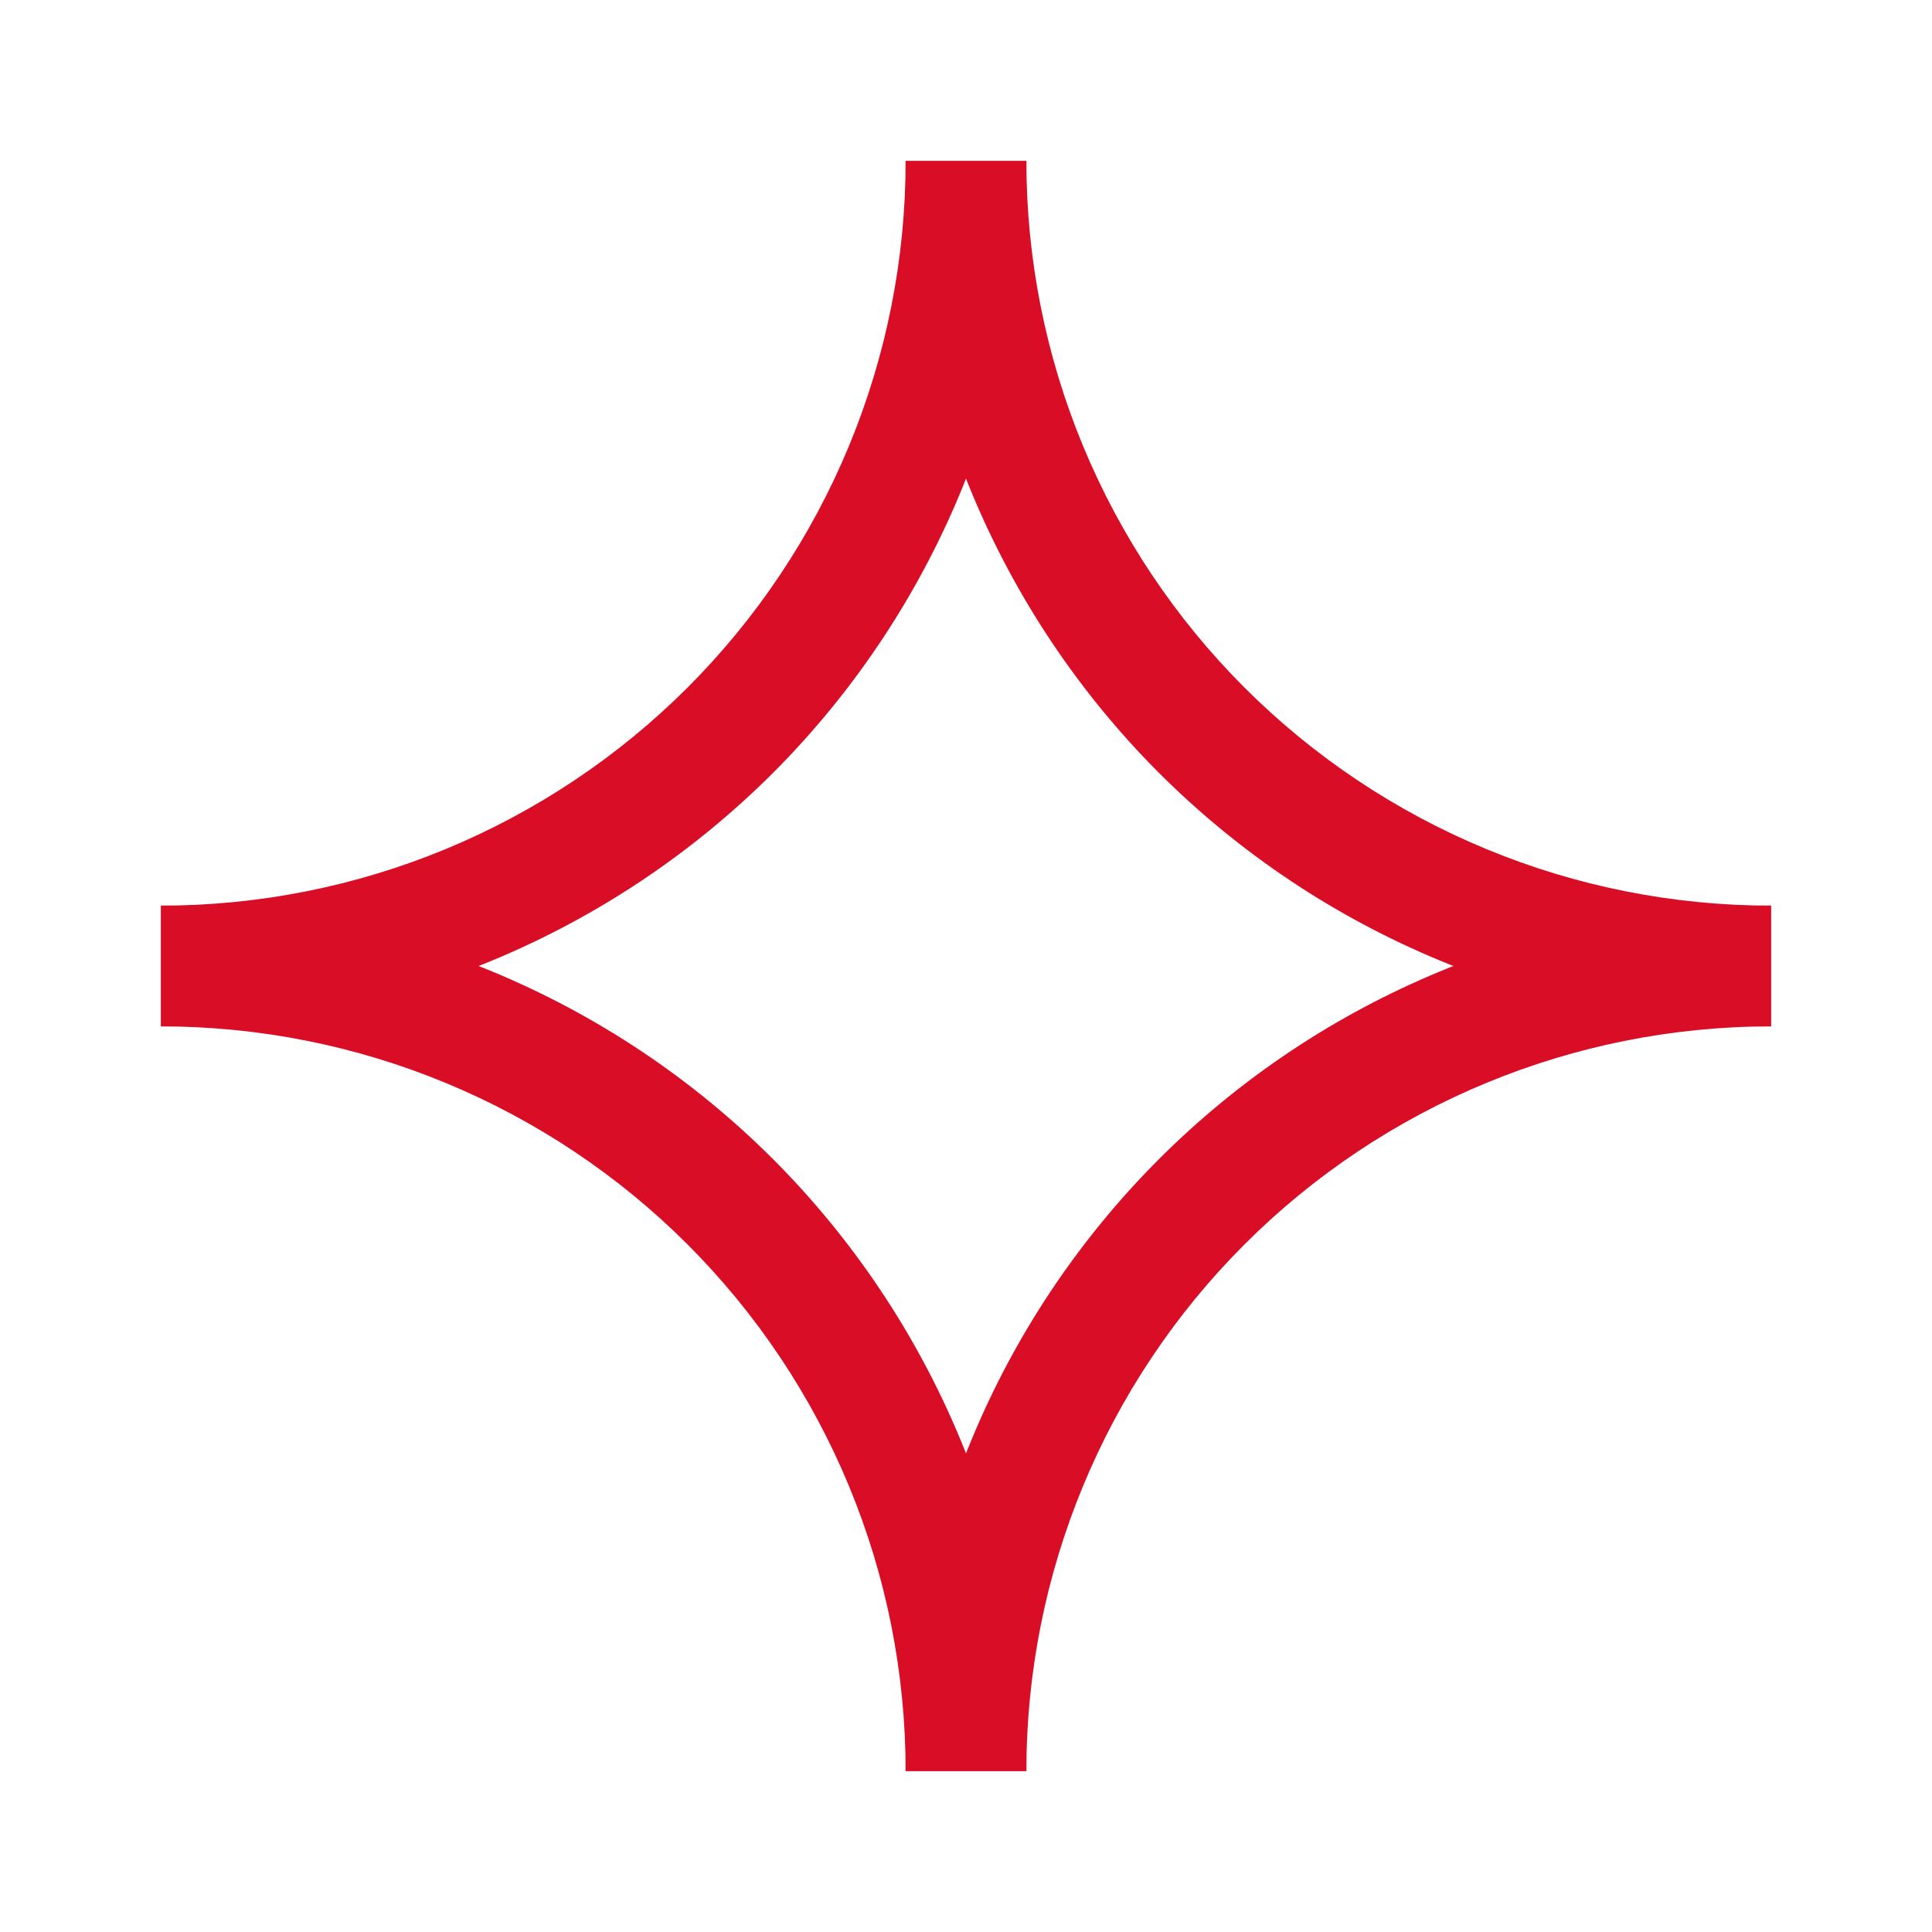
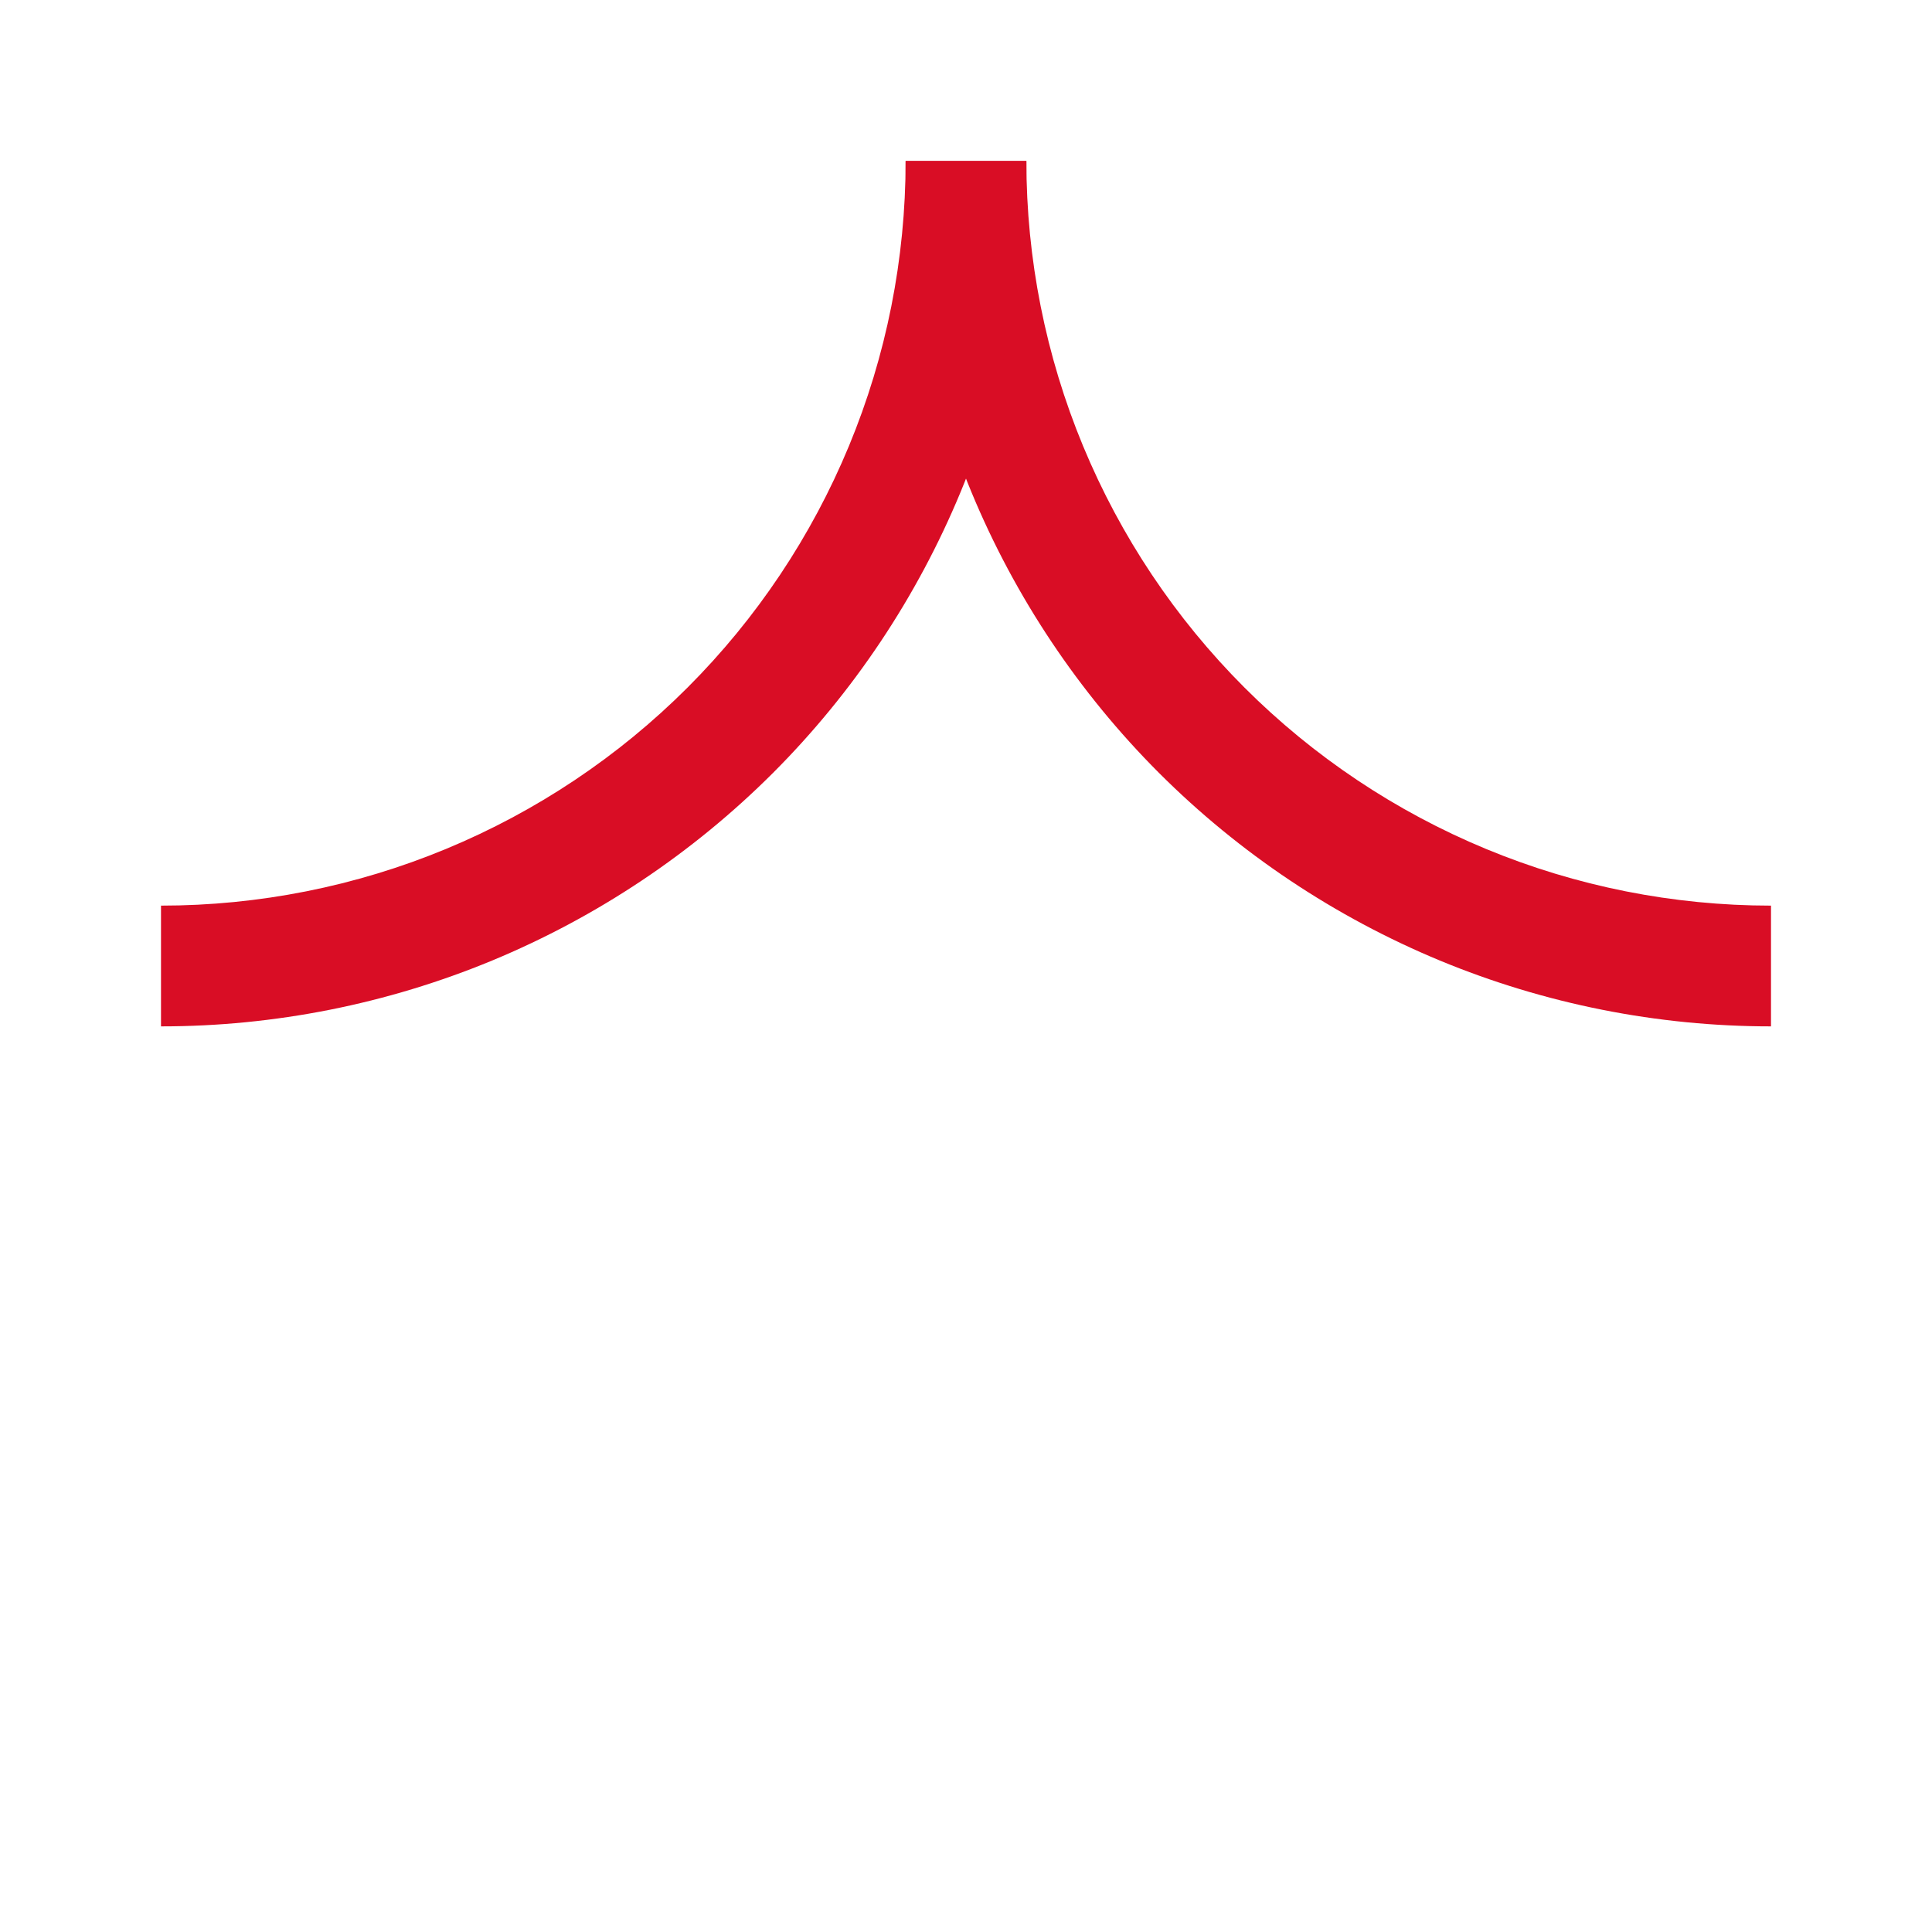
<svg xmlns="http://www.w3.org/2000/svg" width="24" height="24" viewBox="0 0 24 24" fill="none">
  <path d="M12.75 2C12.75 3.215 12.989 4.418 13.454 5.54C13.919 6.662 14.6 7.682 15.459 8.541C16.318 9.4 17.338 10.081 18.46 10.546C19.582 11.011 20.785 11.25 22 11.25V12.75C20.588 12.75 19.19 12.472 17.886 11.932C16.582 11.391 15.397 10.6 14.398 9.602C13.4 8.603 12.609 7.418 12.068 6.114C11.528 4.81 11.25 3.412 11.25 2H12.75Z" fill="#D90D25" />
  <path d="M12.75 2C12.75 3.412 12.472 4.81 11.932 6.114C11.391 7.418 10.6 8.603 9.602 9.602C8.603 10.6 7.418 11.391 6.114 11.932C4.81 12.472 3.412 12.75 2 12.75V11.25C3.215 11.25 4.418 11.011 5.54 10.546C6.662 10.081 7.682 9.4 8.541 8.541C9.4 7.682 10.081 6.662 10.546 5.54C11.011 4.418 11.25 3.215 11.25 2H12.75Z" fill="#D90D25" />
-   <path d="M2 11.25C3.412 11.25 4.81 11.528 6.114 12.068C7.418 12.609 8.603 13.4 9.602 14.398C10.6 15.397 11.391 16.582 11.932 17.886C12.472 19.19 12.75 20.588 12.75 22H11.25C11.25 20.785 11.011 19.582 10.546 18.46C10.081 17.338 9.4 16.318 8.541 15.459C7.682 14.6 6.662 13.919 5.54 13.454C4.418 12.989 3.215 12.75 2 12.75V11.25Z" fill="#D90D25" />
-   <path d="M22 12.75C19.547 12.75 17.194 13.724 15.459 15.459C13.724 17.194 12.75 19.547 12.75 22H11.25C11.25 19.149 12.382 16.415 14.398 14.398C16.415 12.382 19.149 11.25 22 11.25V12.75Z" fill="#D90D25" />
</svg>